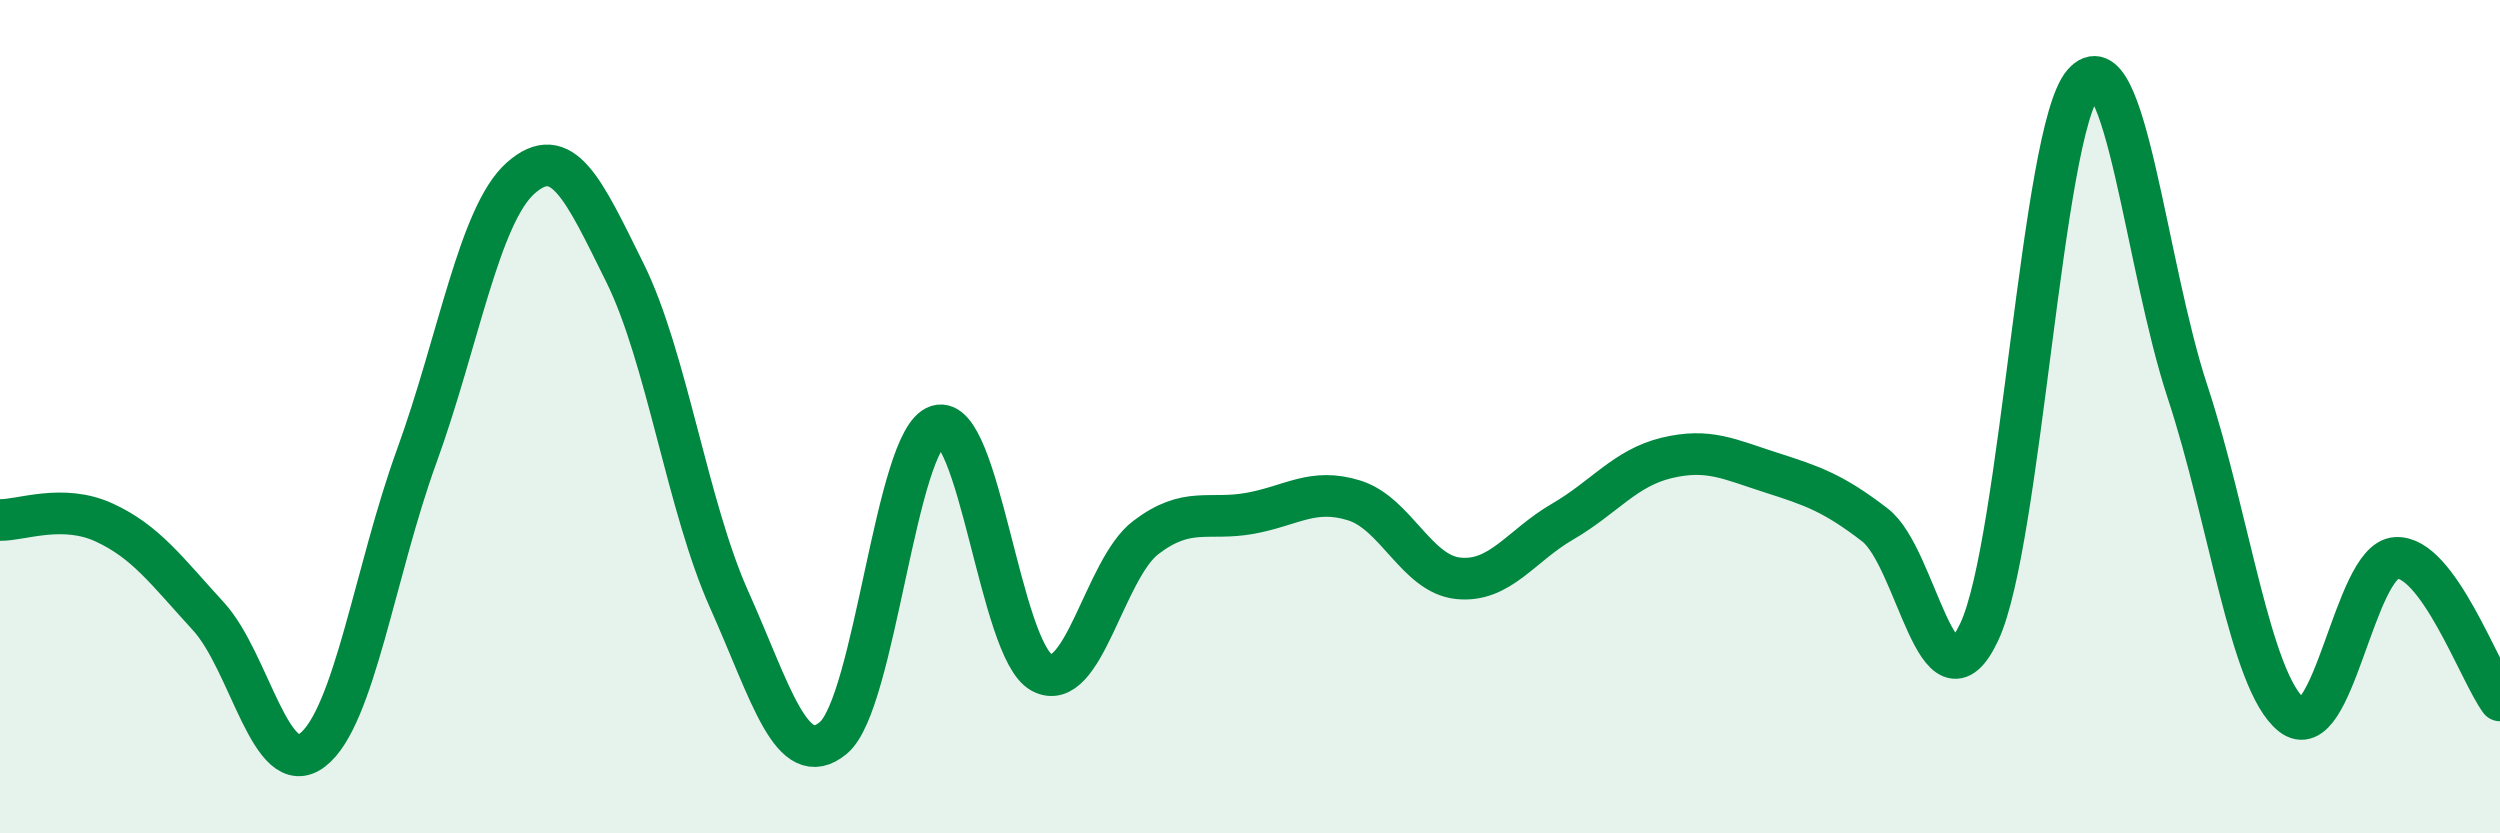
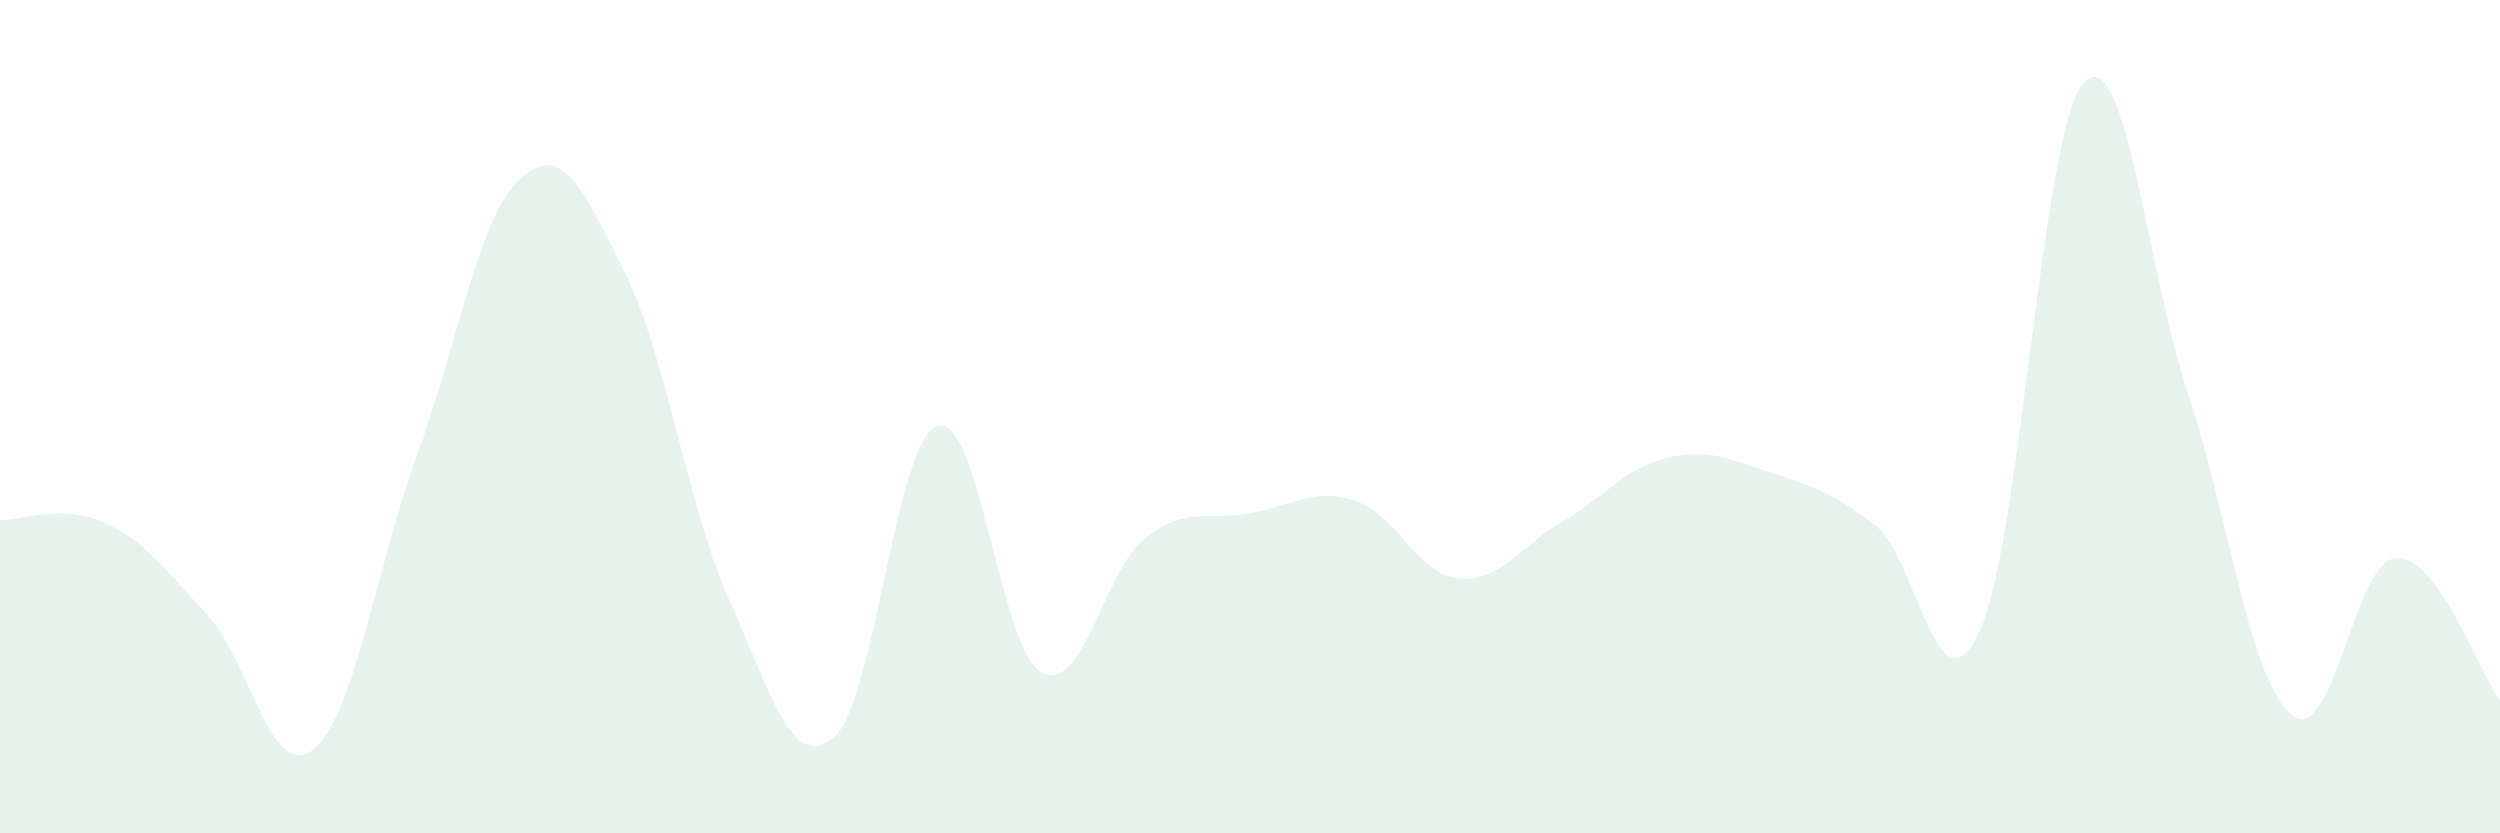
<svg xmlns="http://www.w3.org/2000/svg" width="60" height="20" viewBox="0 0 60 20">
  <path d="M 0,12.48 C 0.5,12.49 1.5,12.08 2.5,12.54 C 3.5,13 4,13.7 5,14.79 C 6,15.88 6.5,18.77 7.5,18 C 8.5,17.23 9,13.7 10,10.95 C 11,8.2 11.5,5.15 12.5,4.27 C 13.5,3.39 14,4.53 15,6.55 C 16,8.57 16.5,12.16 17.5,14.39 C 18.5,16.62 19,18.54 20,17.71 C 21,16.88 21.5,10.53 22.5,10.22 C 23.5,9.91 24,15.6 25,16.14 C 26,16.68 26.5,13.66 27.5,12.9 C 28.5,12.14 29,12.5 30,12.32 C 31,12.14 31.5,11.7 32.5,12.01 C 33.5,12.32 34,13.78 35,13.88 C 36,13.98 36.5,13.1 37.5,12.52 C 38.5,11.94 39,11.23 40,10.99 C 41,10.75 41.5,11.02 42.5,11.34 C 43.5,11.66 44,11.83 45,12.6 C 46,13.37 46.5,17.29 47.5,15.17 C 48.5,13.05 49,3.15 50,2 C 51,0.85 51.5,6.37 52.5,9.4 C 53.5,12.43 54,16.36 55,17.16 C 56,17.96 56.5,13.46 57.5,13.39 C 58.5,13.32 59.5,16.13 60,16.81L60 20L0 20Z" fill="#008740" opacity="0.1" stroke-linecap="round" stroke-linejoin="round" />
-   <path d="M 0,12.48 C 0.5,12.49 1.5,12.08 2.5,12.54 C 3.5,13 4,13.7 5,14.79 C 6,15.88 6.5,18.77 7.5,18 C 8.5,17.23 9,13.7 10,10.95 C 11,8.2 11.5,5.15 12.5,4.27 C 13.5,3.39 14,4.53 15,6.55 C 16,8.57 16.5,12.16 17.5,14.39 C 18.5,16.62 19,18.54 20,17.71 C 21,16.88 21.5,10.53 22.5,10.22 C 23.5,9.91 24,15.6 25,16.14 C 26,16.68 26.5,13.66 27.5,12.9 C 28.5,12.14 29,12.5 30,12.32 C 31,12.14 31.5,11.7 32.5,12.01 C 33.5,12.32 34,13.78 35,13.88 C 36,13.98 36.5,13.1 37.5,12.52 C 38.5,11.94 39,11.23 40,10.99 C 41,10.75 41.5,11.02 42.5,11.34 C 43.5,11.66 44,11.83 45,12.6 C 46,13.37 46.5,17.29 47.5,15.17 C 48.5,13.05 49,3.15 50,2 C 51,0.85 51.5,6.37 52.5,9.4 C 53.5,12.43 54,16.36 55,17.16 C 56,17.96 56.5,13.46 57.5,13.39 C 58.5,13.32 59.5,16.13 60,16.81" stroke="#008740" stroke-width="1" fill="none" stroke-linecap="round" stroke-linejoin="round" />
</svg>